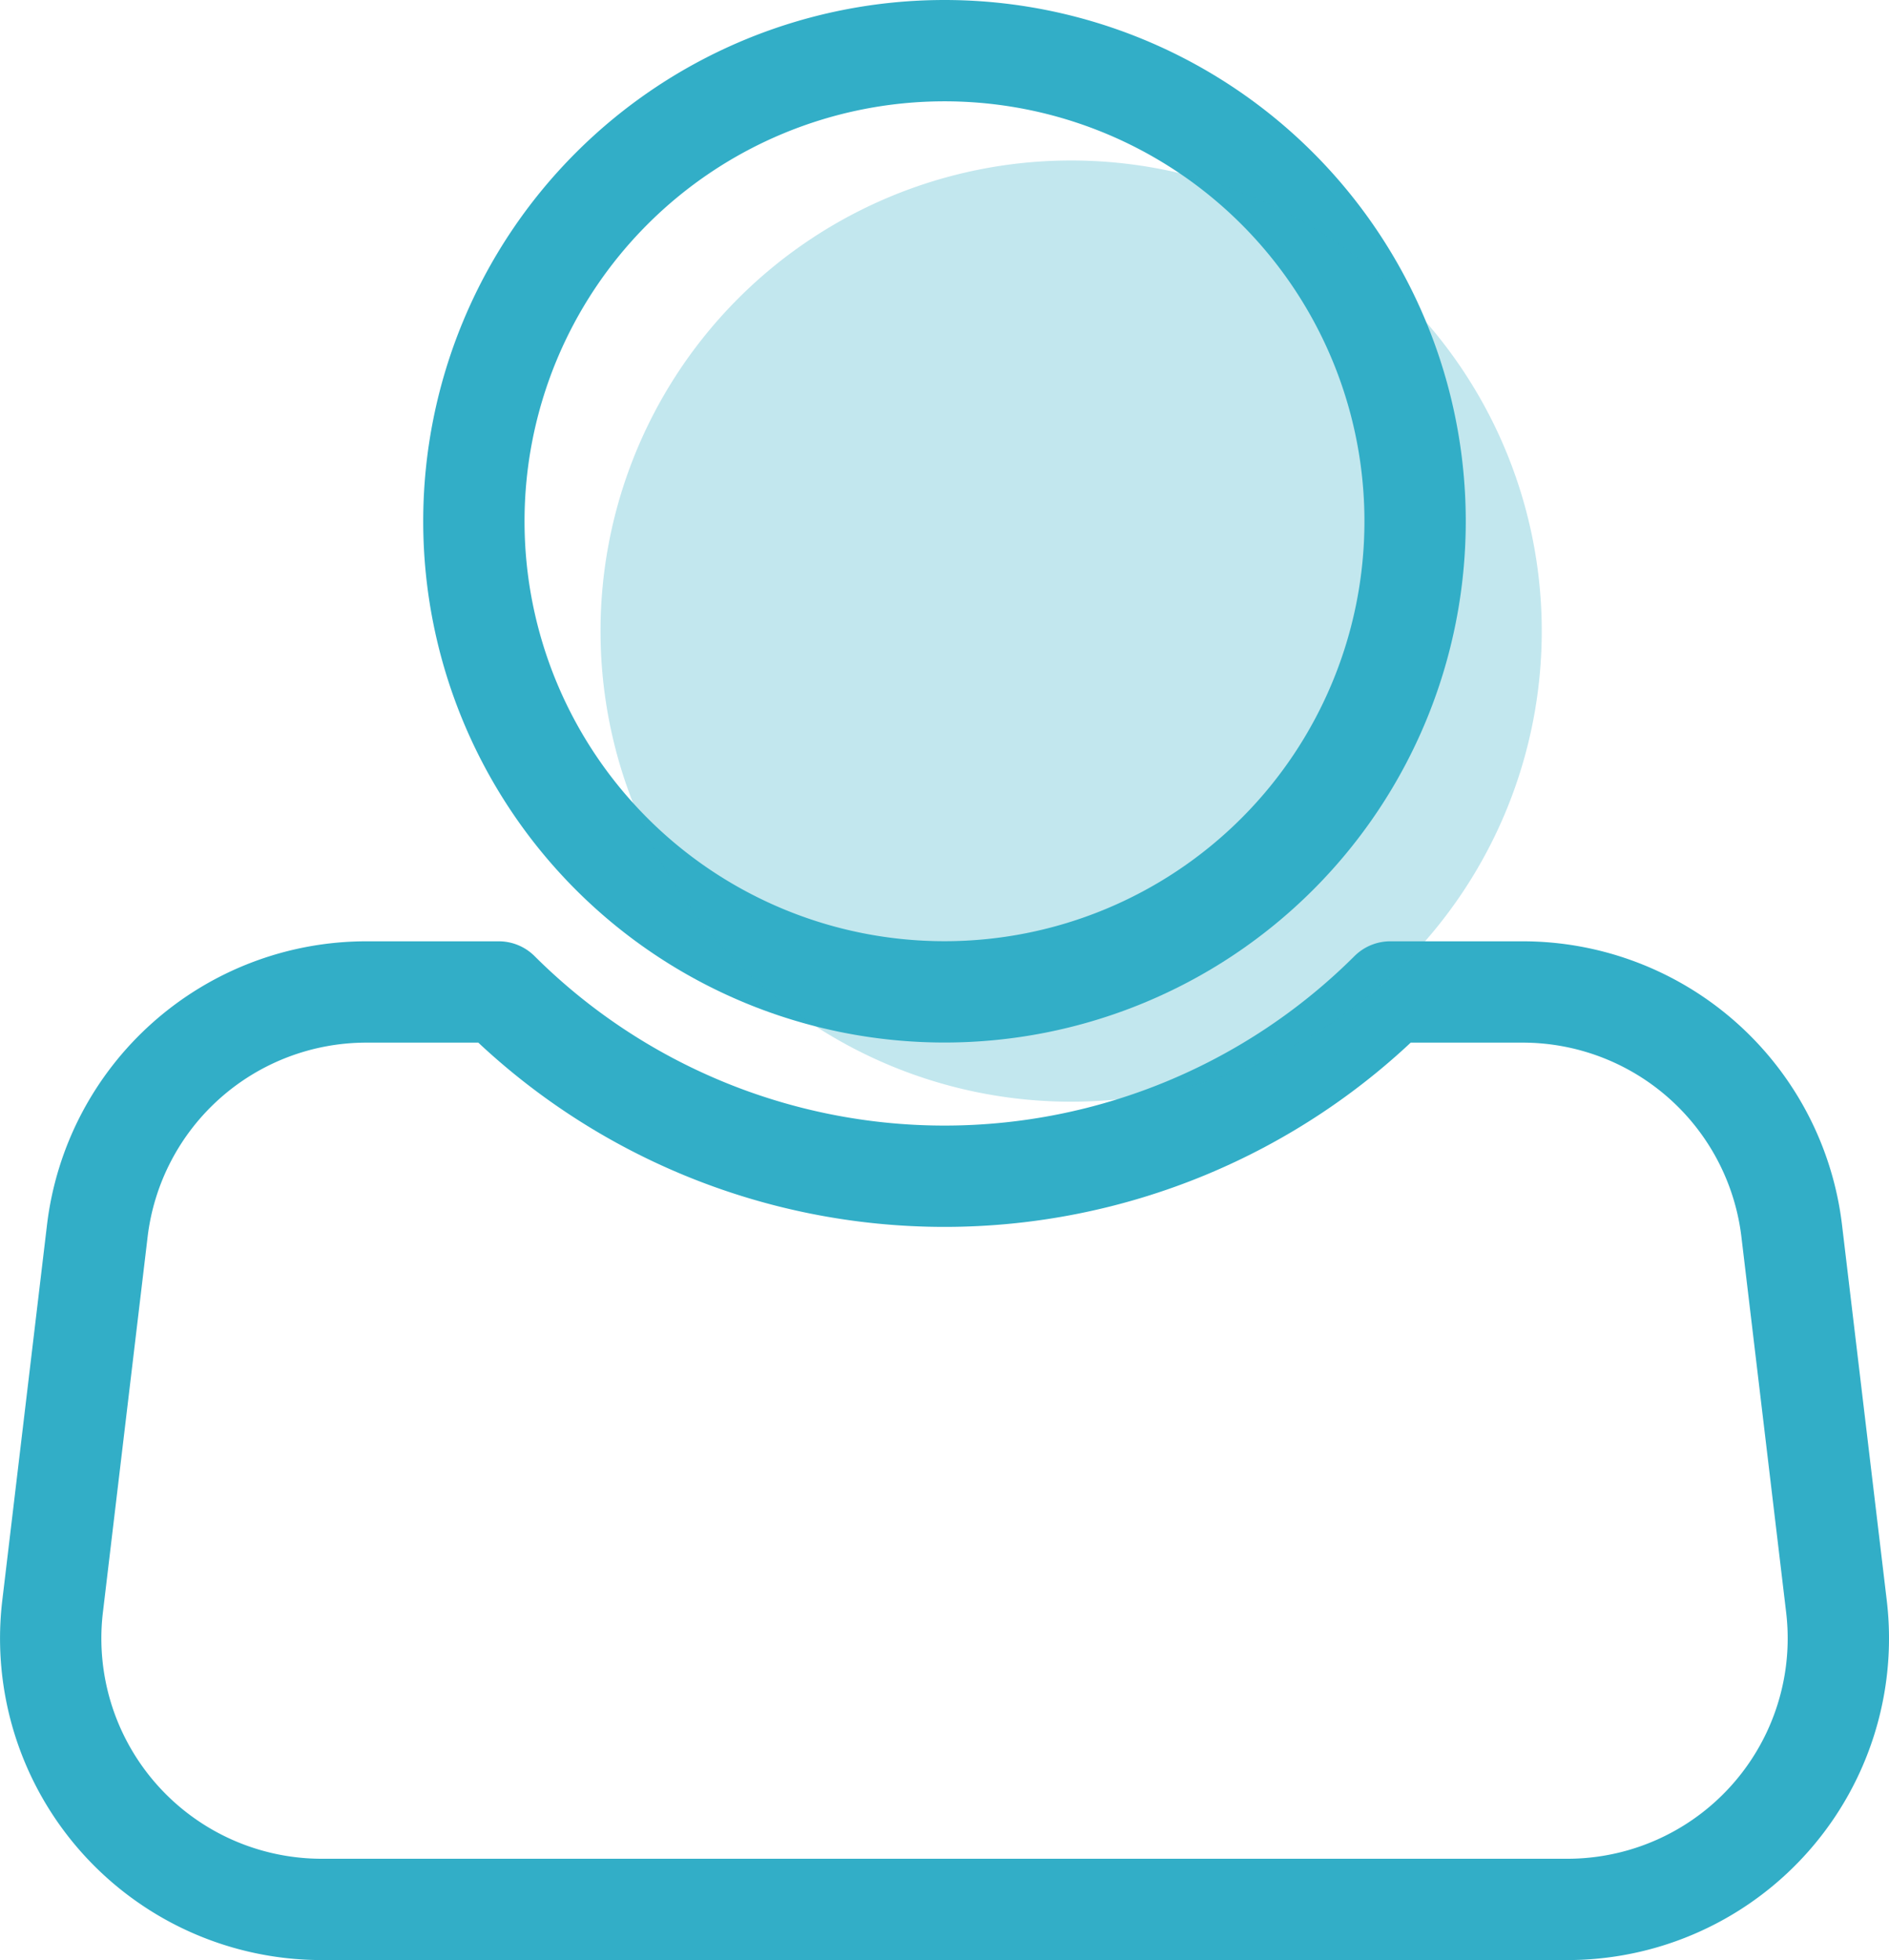
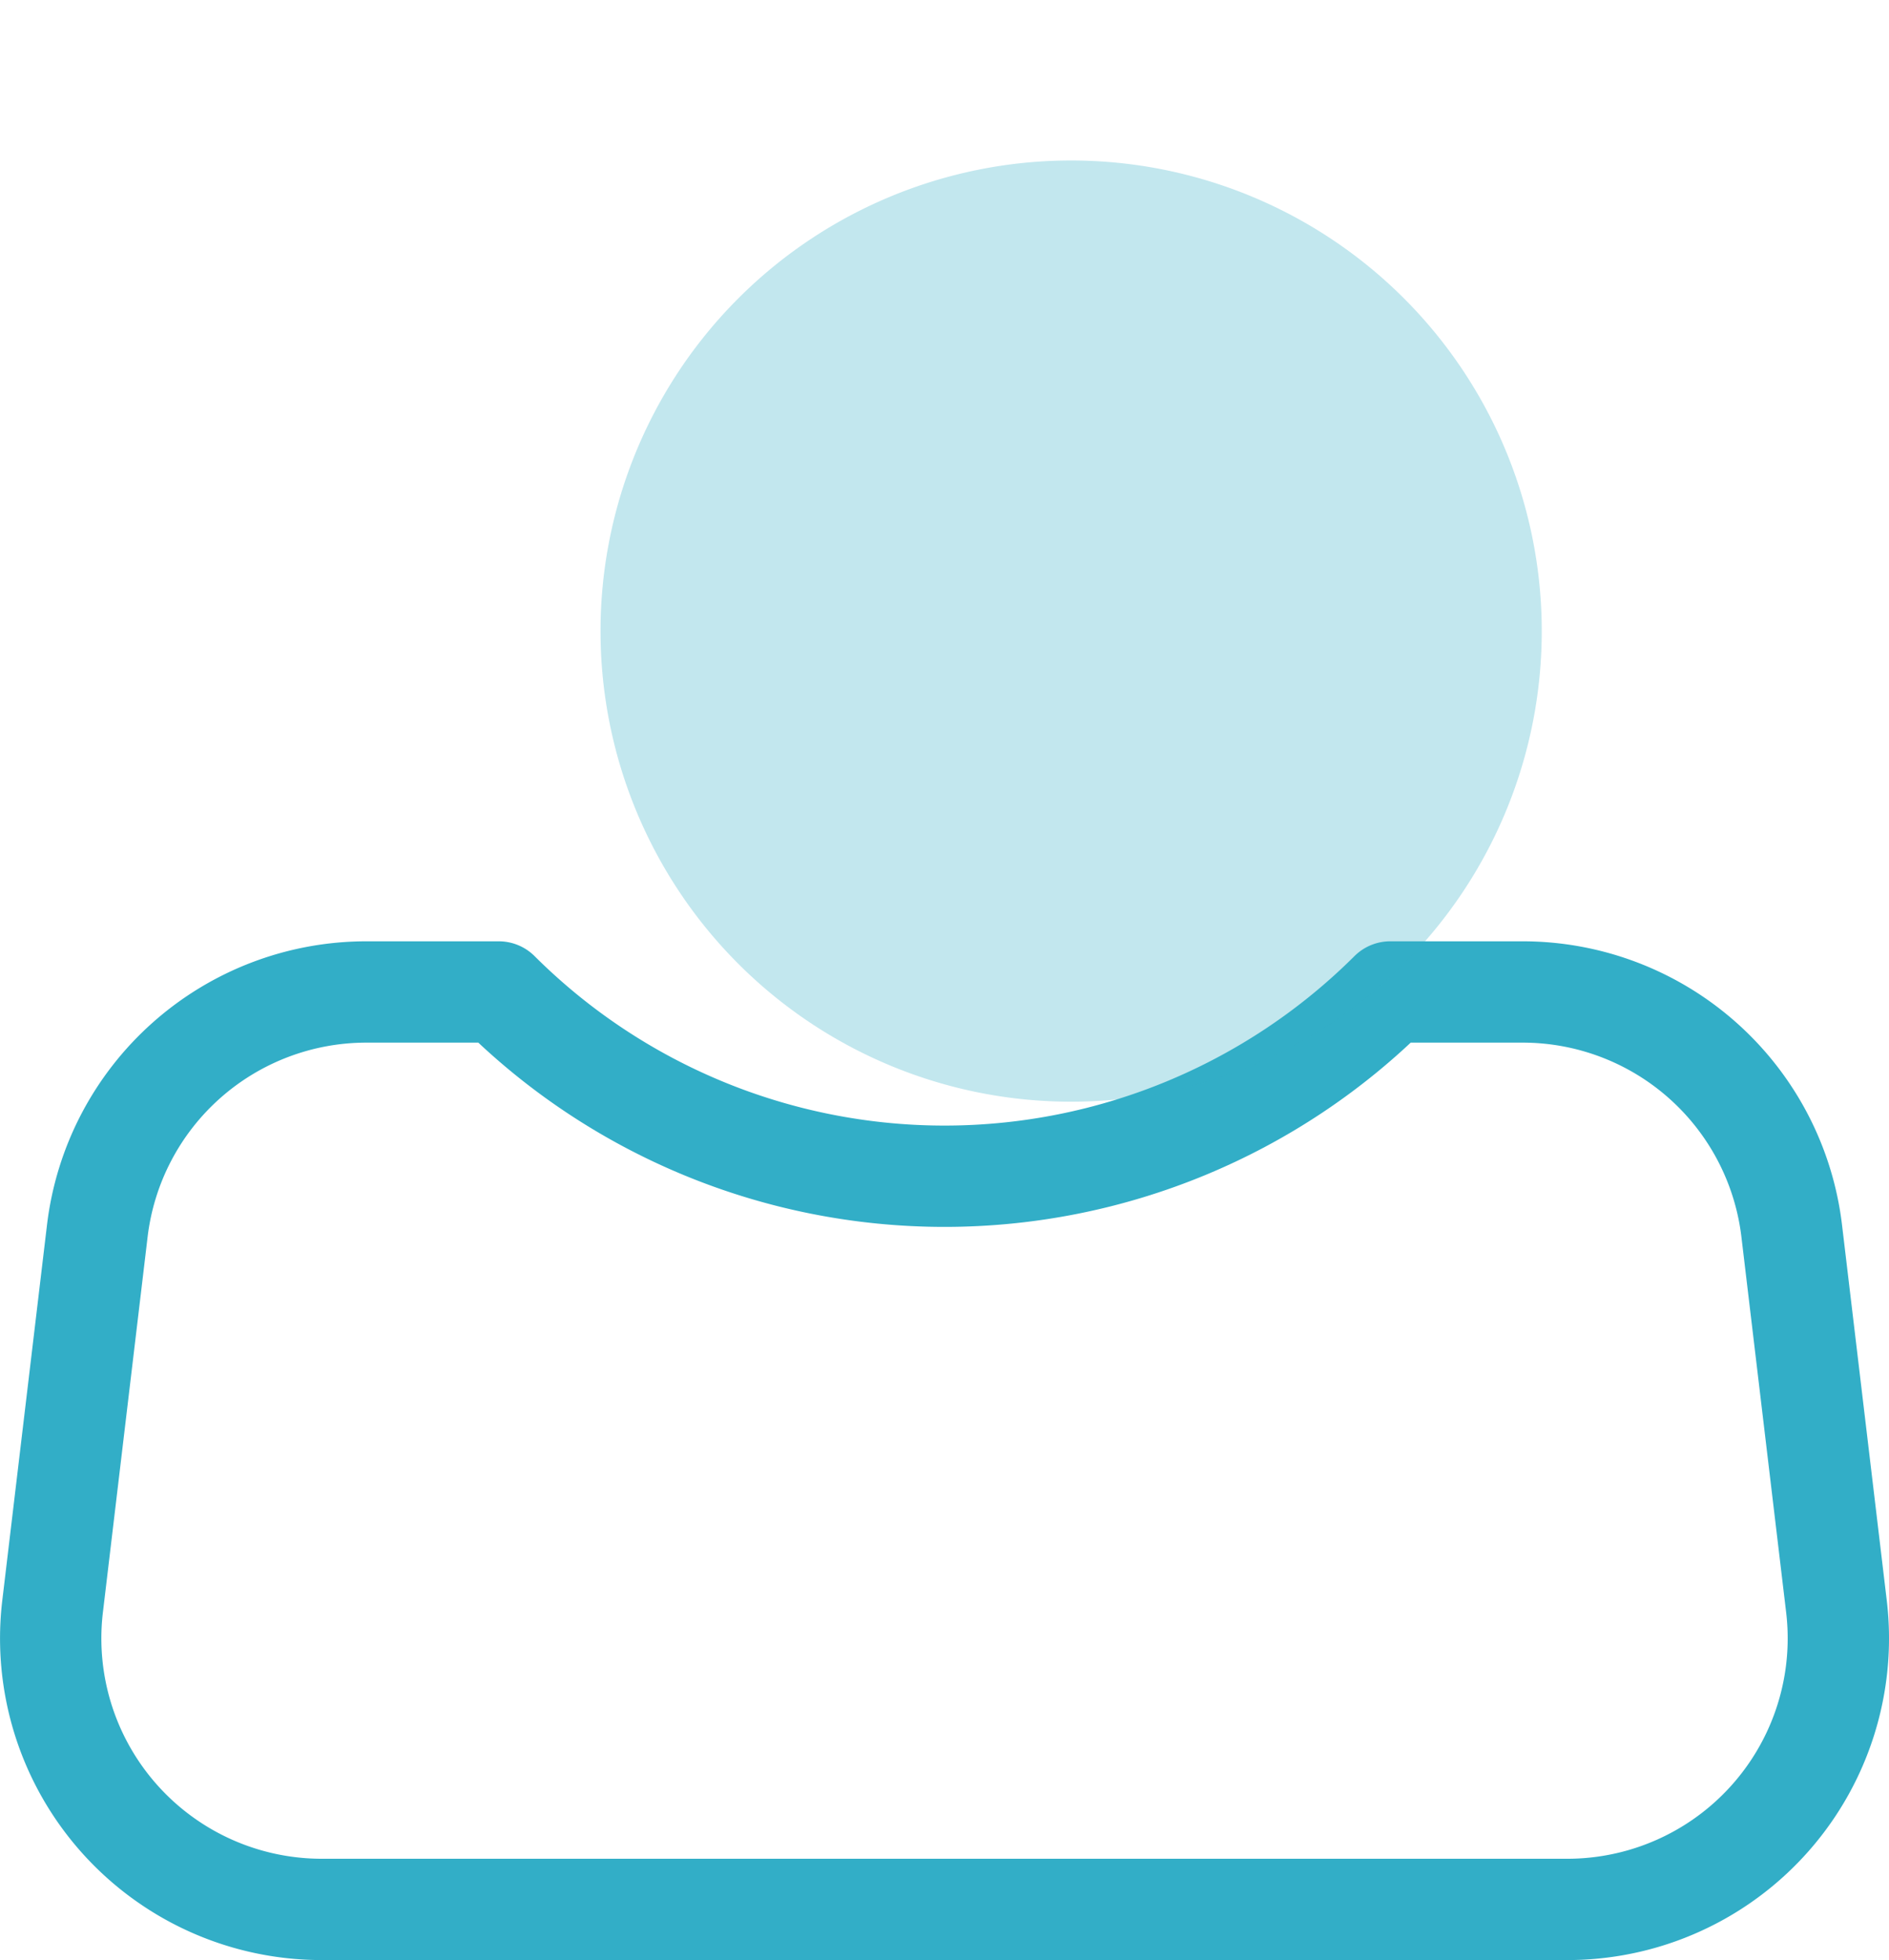
<svg xmlns="http://www.w3.org/2000/svg" data-name="Group 15824" width="74.575" height="77.382">
  <defs>
    <clipPath id="a">
      <path data-name="Rectangle 3400" fill="none" d="M0 0h74.575v77.382H0z" />
    </clipPath>
    <clipPath id="b">
      <path data-name="Rectangle 3398" transform="translate(23.709 6.337)" fill="none" d="M0 0h37.157v37.157H0z" />
    </clipPath>
  </defs>
  <g data-name="Group 15095">
    <g data-name="Group 15094">
      <g data-name="Group 15093" clip-path="url(#a)">
-         <path data-name="Path 15500" d="M55.866 20.579A18.579 18.579 0 1137.287 2a18.579 18.579 0 0118.579 18.579z" fill="none" stroke="#32aec7" stroke-linecap="round" stroke-linejoin="round" stroke-width="4" />
        <path data-name="Path 15501" d="M72.5 63.414L70.735 48.6a10.7 10.7 0 00-10.628-9.438h-5.222a24.92 24.92 0 01-35.194 0h-5.223A10.7 10.7 0 003.841 48.6L2.077 63.414A10.7 10.7 0 0012.7 75.382h49.171A10.7 10.7 0 0072.5 63.414z" fill="none" stroke="#32aec7" stroke-linecap="round" stroke-linejoin="round" stroke-width="4" />
        <g data-name="Group 15092">
          <g data-name="Group 15091">
            <g data-name="Group 15090" clip-path="url(#b)" opacity=".3">
              <path data-name="Path 15502" d="M60.866 24.915A18.579 18.579 0 1142.287 6.336a18.579 18.579 0 0118.579 18.579" fill="#32adc6" />
            </g>
          </g>
        </g>
      </g>
    </g>
  </g>
</svg>